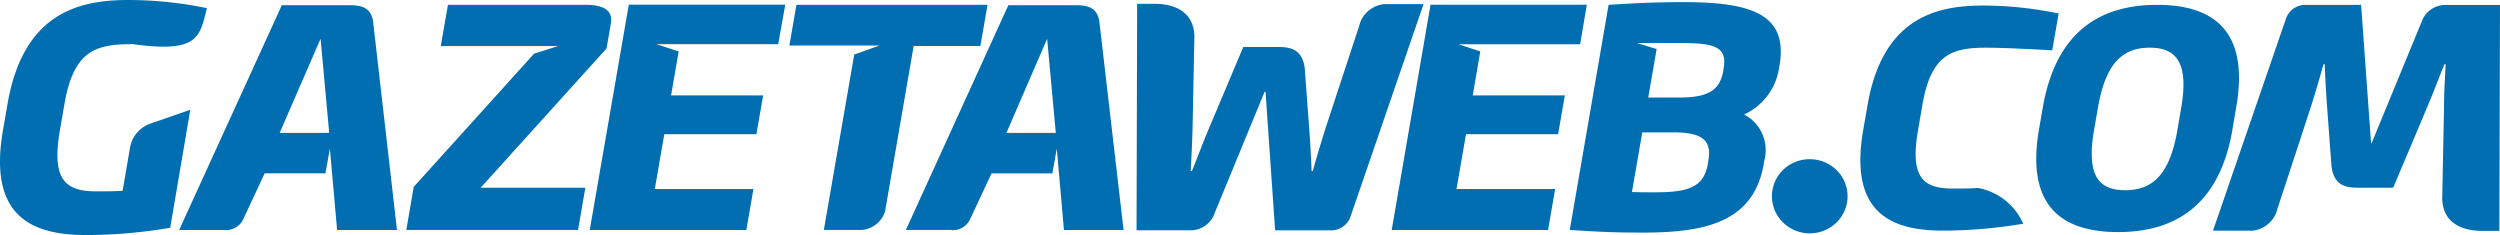
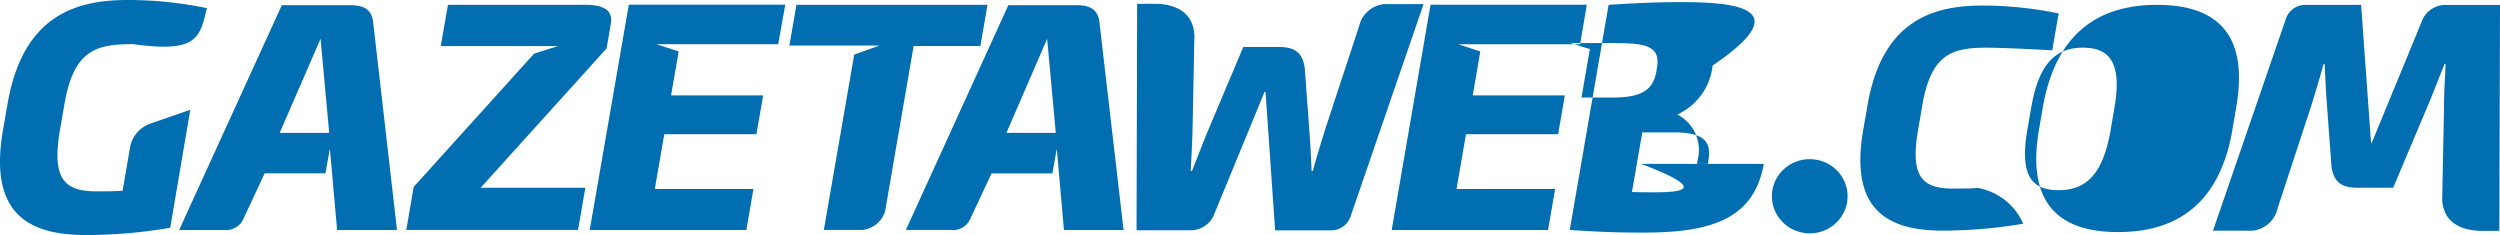
<svg xmlns="http://www.w3.org/2000/svg" width="234" height="22" viewBox="0 0 234 22">
-   <path id="logo_gazeta_web" d="M208.95,12.135l.358-2.081c1.241-7.075-2.031-9.6-7.4-9.6s-9.462,2.522-10.7,9.586l-.358,2.081c-1.218,7.047,2,9.6,7.4,9.6s9.5-2.55,10.709-9.6ZM144.9,21.526l.66-3.833h-9.231l.888-5.133h8.621l.632-3.632h-8.621l.705-4.112-2.043-.675H147.9l.626-3.7H133.9l-3.636,21.085Zm-75.041,0,.66-3.833h-9.23l.888-5.133H70.8l.632-3.632H62.812l.711-4.112L61.458,4.14H72.839l.66-3.7H58.857L55.2,21.526ZM12.286,4.112c6.214.876,6.4-.558,7.079-3.348A36.259,36.259,0,0,0,11.979,0C7.3,0,2.162,1.278.706,9.725L.273,12.219C-1.11,20.242,2.953,22,8.069,22a47.322,47.322,0,0,0,7.864-.681l1.878-11.042L14.1,11.561a2.932,2.932,0,0,0-1.273.858,2.849,2.849,0,0,0-.651,1.374l-.7,4.062c-.7.056-1.6.056-2.464.056-2.982,0-4.171-1.161-3.414-5.669l.432-2.494c.848-4.932,2.845-5.613,6.26-5.613ZM133.249.385h-3.693a2.714,2.714,0,0,0-1.5.652,2.624,2.624,0,0,0-.835,1.384l-3.141,9.552c-.455,1.451-.859,2.79-1.2,4.034h-.114c-.051-1.216-.114-2.527-.205-3.694l-.438-5.959C121.9,4.837,121.088,4.4,119.717,4.4h-3.346l-3.312,7.85c-.5,1.2-.985,2.505-1.491,3.755h-.119c.068-1.222.141-2.673.175-4.04l.171-8.62c-.08-2.115-1.639-2.94-3.6-2.991h-1.759l-.056,21.2h5.2a2.428,2.428,0,0,0,1.171-.393,2.358,2.358,0,0,0,.815-.913L118.362,8.6h.091l.9,12.961h5.3a1.943,1.943,0,0,0,1.094-.381,1.877,1.877,0,0,0,.669-.93L133.244.385Zm73.887,21.208h3.687a2.711,2.711,0,0,0,1.5-.648,2.623,2.623,0,0,0,.838-1.383l3.124-9.519c.455-1.451.859-2.79,1.189-4.028h.12c.051,1.216.114,2.522.2,3.688l.438,5.92c.228,1.512,1.036,1.947,2.413,1.947H224L227.3,9.759c.5-1.194.99-2.5,1.5-3.749h.114c-.063,1.244-.154,2.667-.154,4.034l-.17,8.587c.08,2.109,1.633,2.929,3.591,2.979h1.758L234,.463h-5.241a2.411,2.411,0,0,0-1.168.389,2.353,2.353,0,0,0-.812.911l-4.791,11.628h-.056L221,.458h-5.3a1.937,1.937,0,0,0-1.081.384,1.883,1.883,0,0,0-.66.922ZM169.39,14.9a3.59,3.59,0,0,1,1.969.583,3.49,3.49,0,0,1,1.306,1.557,3.414,3.414,0,0,1,.2,2.006,3.462,3.462,0,0,1-.969,1.778,3.566,3.566,0,0,1-1.814.95,3.606,3.606,0,0,1-2.046-.2,3.525,3.525,0,0,1-1.588-1.281,3.423,3.423,0,0,1,.44-4.38A3.574,3.574,0,0,1,169.39,14.9Zm-64.223,6.628L102.89,1.936c-.21-1.077-.848-1.423-2.071-1.451H94.383l-9.594,21.04h4.183a1.793,1.793,0,0,0,1.076-.2,1.743,1.743,0,0,0,.745-.788l2.014-4.307H98.5l.415-2.315.671,7.616Zm-6.345-9.089H94.2l3.813-8.81ZM37.159,21.526,34.911,1.936C34.712.859,34.063.513,32.84.485H26.381L16.77,21.526h4.188a1.806,1.806,0,0,0,1.065-.212,1.755,1.755,0,0,0,.739-.781l2.009-4.307h5.69l.415-2.315.677,7.616Zm-6.345-9.089H26.176l3.83-8.81ZM54.105,21.52l.683-3.945h-9.8L56.774,4.536l.415-2.41c.137-1.088-.569-1.607-2.117-1.674H41.928l-.671,3.861H52.228l-2.236.709L38.724,17.492,38.03,21.52ZM91.765,4.307,92.431.452H74.546l-.66,3.811h8.433l-2.362.843L77.112,21.52H80.7a2.524,2.524,0,0,0,1.347-.557,2.445,2.445,0,0,0,.8-1.2L85.517,4.307Zm73.322,11.031.051-.313a3.747,3.747,0,0,0-1.889-4.307,5.791,5.791,0,0,0,2.19-1.768,5.645,5.645,0,0,0,1.076-2.573l.046-.251C167.392,1.306,163.887.2,157.576.2c-2.31,0-3.852.056-7.01.251L146.93,21.52c2.918.2,4.438.251,6.868.251C159.812,21.771,164.16,20.694,165.088,15.338Zm-5.23,0C159.471,17.57,157.952,18,154.885,18c-.808,0-1.355,0-2.135-.028l.968-5.58h3c2.845,0,3.482.937,3.186,2.639l-.051.312Zm1.451-8.76c-.284,1.64-1.1,2.55-4.051,2.55h-2.982l.785-4.536-1.821-.558h4.115c2.891,0,4.353.251,3.983,2.321l-.039.229Zm42.5,5.579c-.746,4.335-2.43,5.646-4.888,5.646s-3.66-1.311-2.914-5.646l.358-2.053c.729-4.3,2.4-5.641,4.854-5.641s3.677,1.367,2.943,5.619l-.353,2.053ZM189.375,20.94a5.753,5.753,0,0,0-4.246-3.348c-.671.056-1.53.056-2.361.056-2.845,0-3.983-1.116-3.244-5.434l.409-2.388c.814-4.72,2.732-5.362,5.97-5.362,1.661,0,4.763.167,6.186.245l.6-3.448a35.263,35.263,0,0,0-7.074-.742c-4.489,0-9.406,1.222-10.812,9.312l-.415,2.388c-1.315,7.689,2.589,9.368,7.483,9.368A45.884,45.884,0,0,0,189.375,20.94Z" fill="#006eb1" fill-rule="evenodd" />
+   <path id="logo_gazeta_web" d="M208.95,12.135l.358-2.081c1.241-7.075-2.031-9.6-7.4-9.6s-9.462,2.522-10.7,9.586l-.358,2.081c-1.218,7.047,2,9.6,7.4,9.6s9.5-2.55,10.709-9.6ZM144.9,21.526l.66-3.833h-9.231l.888-5.133h8.621l.632-3.632h-8.621l.705-4.112-2.043-.675H147.9l.626-3.7H133.9l-3.636,21.085Zm-75.041,0,.66-3.833h-9.23l.888-5.133H70.8l.632-3.632H62.812l.711-4.112L61.458,4.14H72.839l.66-3.7H58.857L55.2,21.526ZM12.286,4.112c6.214.876,6.4-.558,7.079-3.348A36.259,36.259,0,0,0,11.979,0C7.3,0,2.162,1.278.706,9.725L.273,12.219C-1.11,20.242,2.953,22,8.069,22a47.322,47.322,0,0,0,7.864-.681l1.878-11.042L14.1,11.561a2.932,2.932,0,0,0-1.273.858,2.849,2.849,0,0,0-.651,1.374l-.7,4.062c-.7.056-1.6.056-2.464.056-2.982,0-4.171-1.161-3.414-5.669l.432-2.494c.848-4.932,2.845-5.613,6.26-5.613ZM133.249.385h-3.693a2.714,2.714,0,0,0-1.5.652,2.624,2.624,0,0,0-.835,1.384l-3.141,9.552c-.455,1.451-.859,2.79-1.2,4.034h-.114c-.051-1.216-.114-2.527-.205-3.694l-.438-5.959C121.9,4.837,121.088,4.4,119.717,4.4h-3.346l-3.312,7.85c-.5,1.2-.985,2.505-1.491,3.755h-.119c.068-1.222.141-2.673.175-4.04l.171-8.62c-.08-2.115-1.639-2.94-3.6-2.991h-1.759l-.056,21.2h5.2a2.428,2.428,0,0,0,1.171-.393,2.358,2.358,0,0,0,.815-.913L118.362,8.6h.091l.9,12.961h5.3a1.943,1.943,0,0,0,1.094-.381,1.877,1.877,0,0,0,.669-.93L133.244.385Zm73.887,21.208h3.687a2.711,2.711,0,0,0,1.5-.648,2.623,2.623,0,0,0,.838-1.383l3.124-9.519c.455-1.451.859-2.79,1.189-4.028h.12c.051,1.216.114,2.522.2,3.688l.438,5.92c.228,1.512,1.036,1.947,2.413,1.947H224L227.3,9.759c.5-1.194.99-2.5,1.5-3.749h.114c-.063,1.244-.154,2.667-.154,4.034l-.17,8.587c.08,2.109,1.633,2.929,3.591,2.979h1.758L234,.463h-5.241a2.411,2.411,0,0,0-1.168.389,2.353,2.353,0,0,0-.812.911l-4.791,11.628h-.056L221,.458h-5.3a1.937,1.937,0,0,0-1.081.384,1.883,1.883,0,0,0-.66.922ZM169.39,14.9a3.59,3.59,0,0,1,1.969.583,3.49,3.49,0,0,1,1.306,1.557,3.414,3.414,0,0,1,.2,2.006,3.462,3.462,0,0,1-.969,1.778,3.566,3.566,0,0,1-1.814.95,3.606,3.606,0,0,1-2.046-.2,3.525,3.525,0,0,1-1.588-1.281,3.423,3.423,0,0,1,.44-4.38A3.574,3.574,0,0,1,169.39,14.9Zm-64.223,6.628L102.89,1.936c-.21-1.077-.848-1.423-2.071-1.451H94.383l-9.594,21.04h4.183a1.793,1.793,0,0,0,1.076-.2,1.743,1.743,0,0,0,.745-.788l2.014-4.307H98.5l.415-2.315.671,7.616Zm-6.345-9.089H94.2l3.813-8.81ZM37.159,21.526,34.911,1.936C34.712.859,34.063.513,32.84.485H26.381L16.77,21.526h4.188a1.806,1.806,0,0,0,1.065-.212,1.755,1.755,0,0,0,.739-.781l2.009-4.307h5.69l.415-2.315.677,7.616Zm-6.345-9.089H26.176l3.83-8.81ZM54.105,21.52l.683-3.945h-9.8L56.774,4.536l.415-2.41c.137-1.088-.569-1.607-2.117-1.674H41.928l-.671,3.861H52.228l-2.236.709L38.724,17.492,38.03,21.52ZM91.765,4.307,92.431.452H74.546l-.66,3.811h8.433l-2.362.843L77.112,21.52H80.7a2.524,2.524,0,0,0,1.347-.557,2.445,2.445,0,0,0,.8-1.2L85.517,4.307m73.322,11.031.051-.313a3.747,3.747,0,0,0-1.889-4.307,5.791,5.791,0,0,0,2.19-1.768,5.645,5.645,0,0,0,1.076-2.573l.046-.251C167.392,1.306,163.887.2,157.576.2c-2.31,0-3.852.056-7.01.251L146.93,21.52c2.918.2,4.438.251,6.868.251C159.812,21.771,164.16,20.694,165.088,15.338Zm-5.23,0C159.471,17.57,157.952,18,154.885,18c-.808,0-1.355,0-2.135-.028l.968-5.58h3c2.845,0,3.482.937,3.186,2.639l-.051.312Zm1.451-8.76c-.284,1.64-1.1,2.55-4.051,2.55h-2.982l.785-4.536-1.821-.558h4.115c2.891,0,4.353.251,3.983,2.321l-.039.229Zm42.5,5.579c-.746,4.335-2.43,5.646-4.888,5.646s-3.66-1.311-2.914-5.646l.358-2.053c.729-4.3,2.4-5.641,4.854-5.641s3.677,1.367,2.943,5.619l-.353,2.053ZM189.375,20.94a5.753,5.753,0,0,0-4.246-3.348c-.671.056-1.53.056-2.361.056-2.845,0-3.983-1.116-3.244-5.434l.409-2.388c.814-4.72,2.732-5.362,5.97-5.362,1.661,0,4.763.167,6.186.245l.6-3.448a35.263,35.263,0,0,0-7.074-.742c-4.489,0-9.406,1.222-10.812,9.312l-.415,2.388c-1.315,7.689,2.589,9.368,7.483,9.368A45.884,45.884,0,0,0,189.375,20.94Z" fill="#006eb1" fill-rule="evenodd" />
</svg>